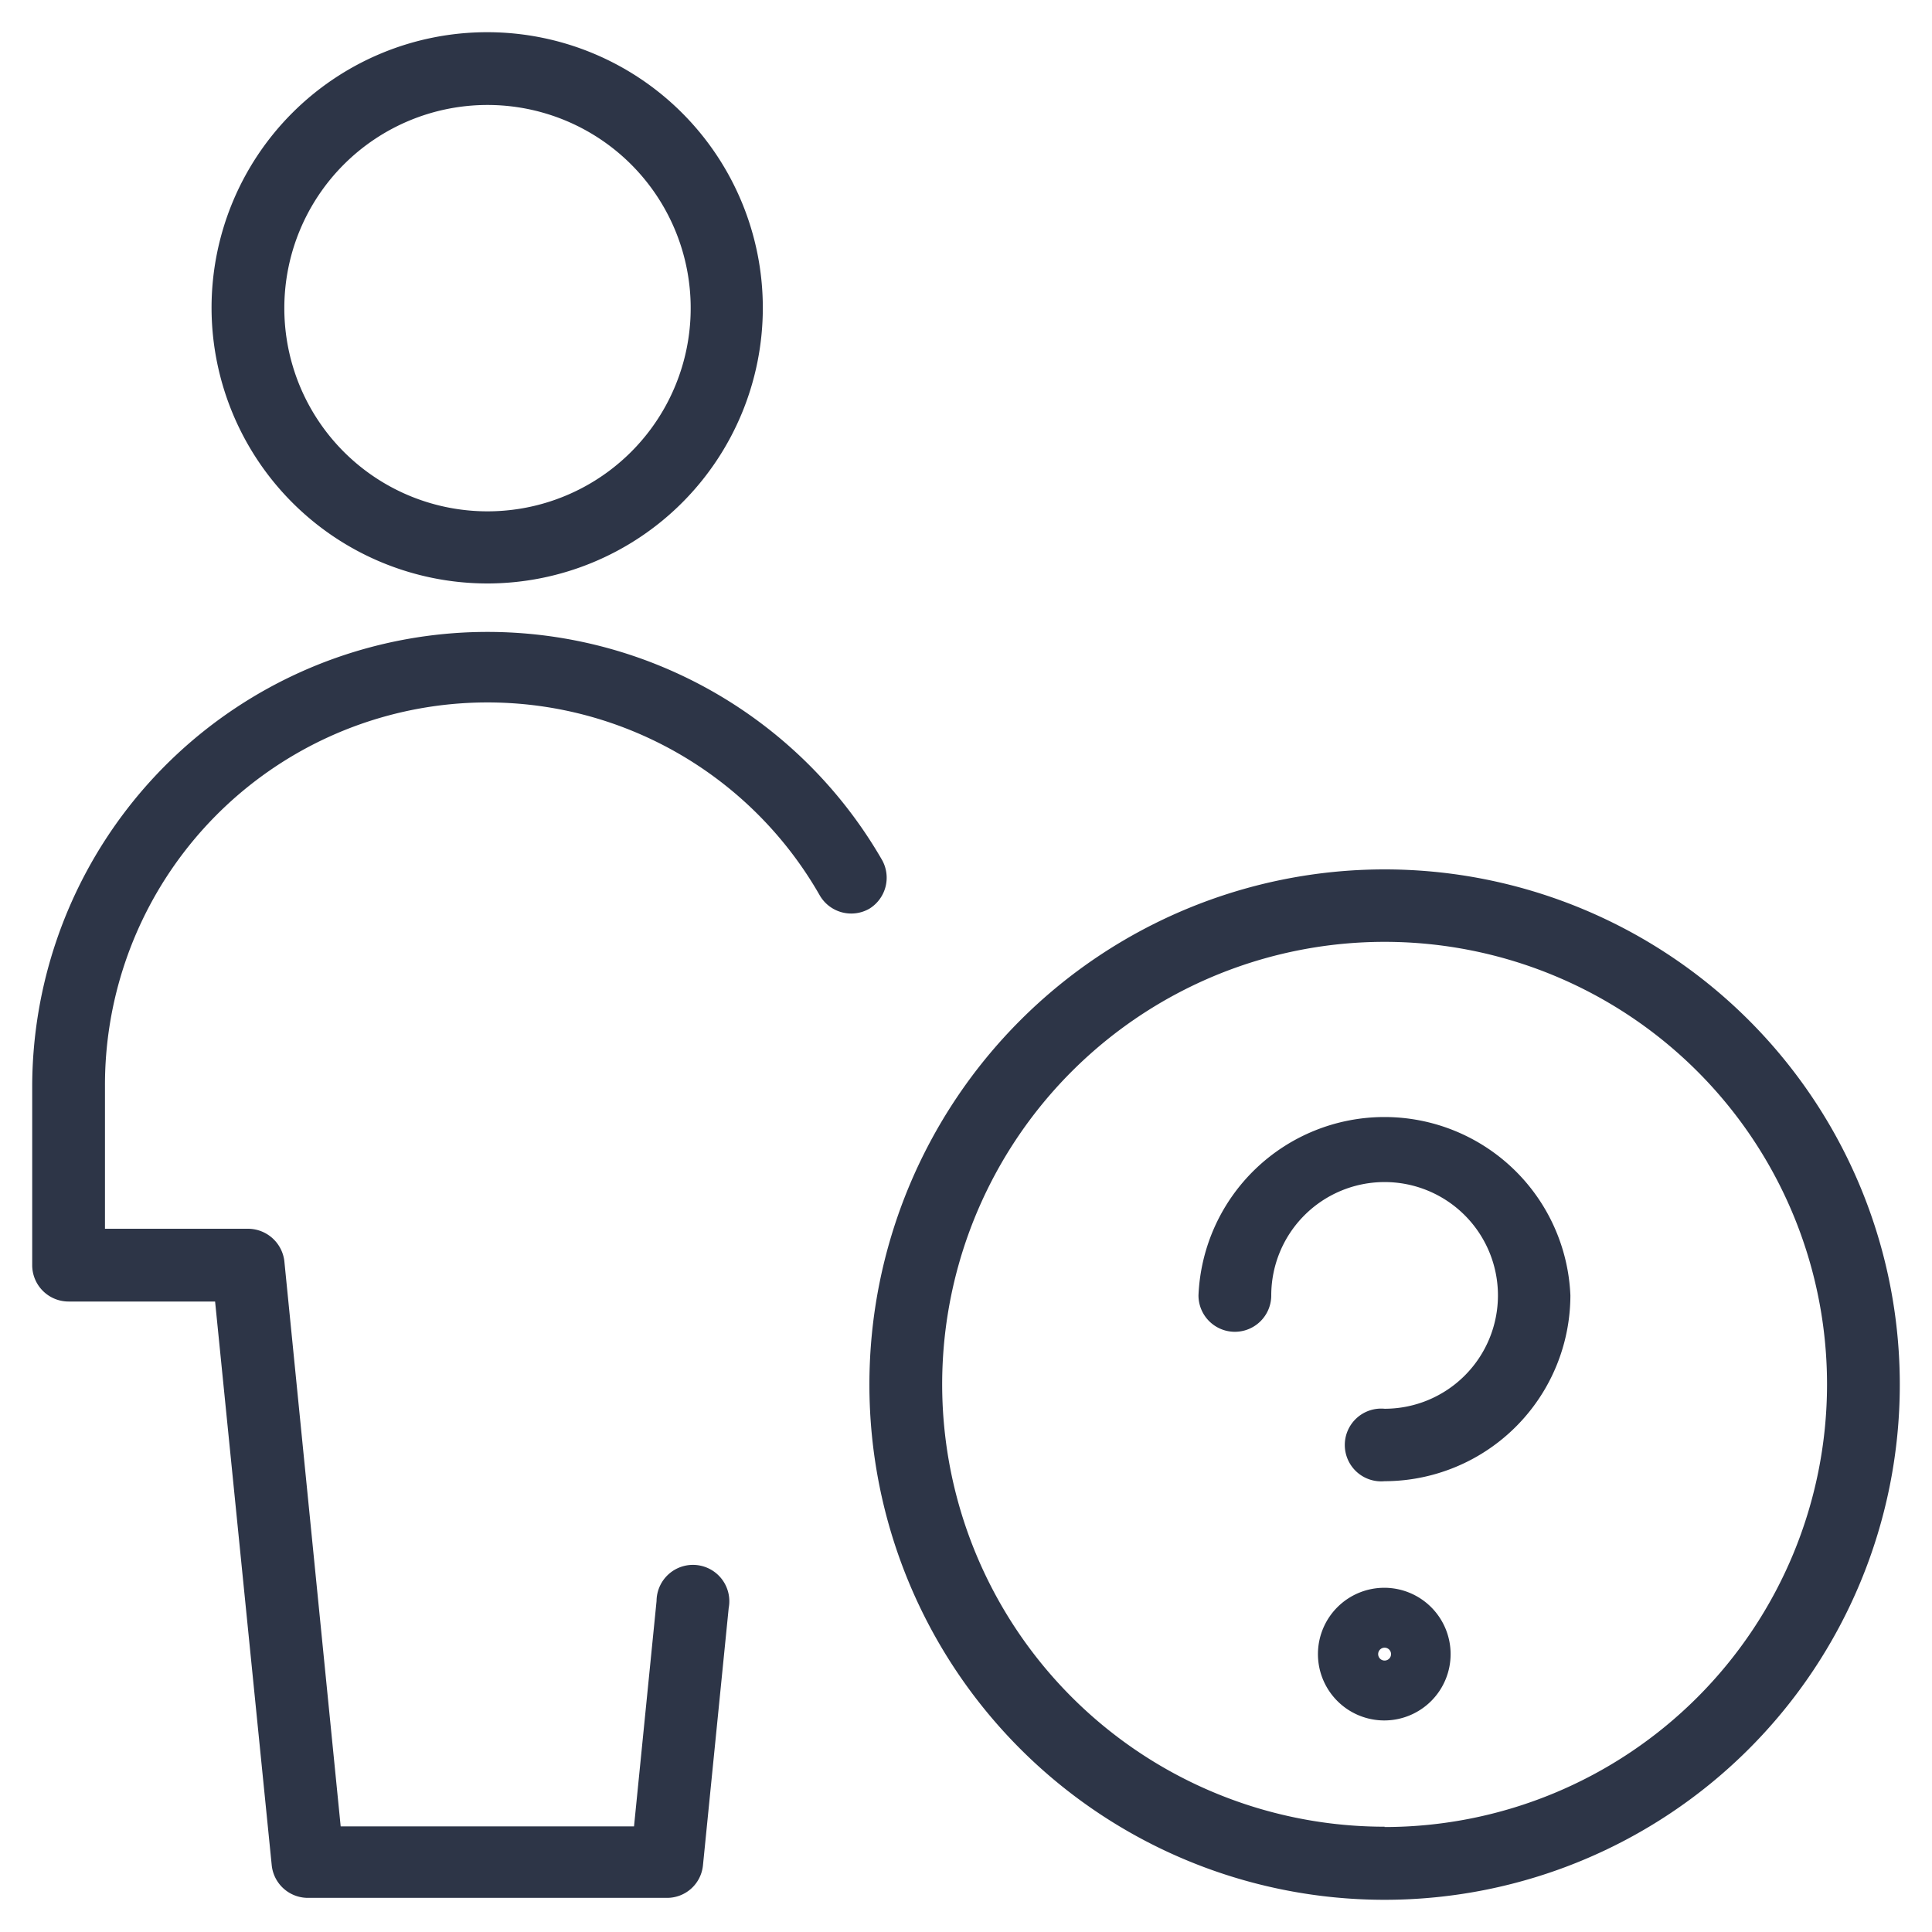
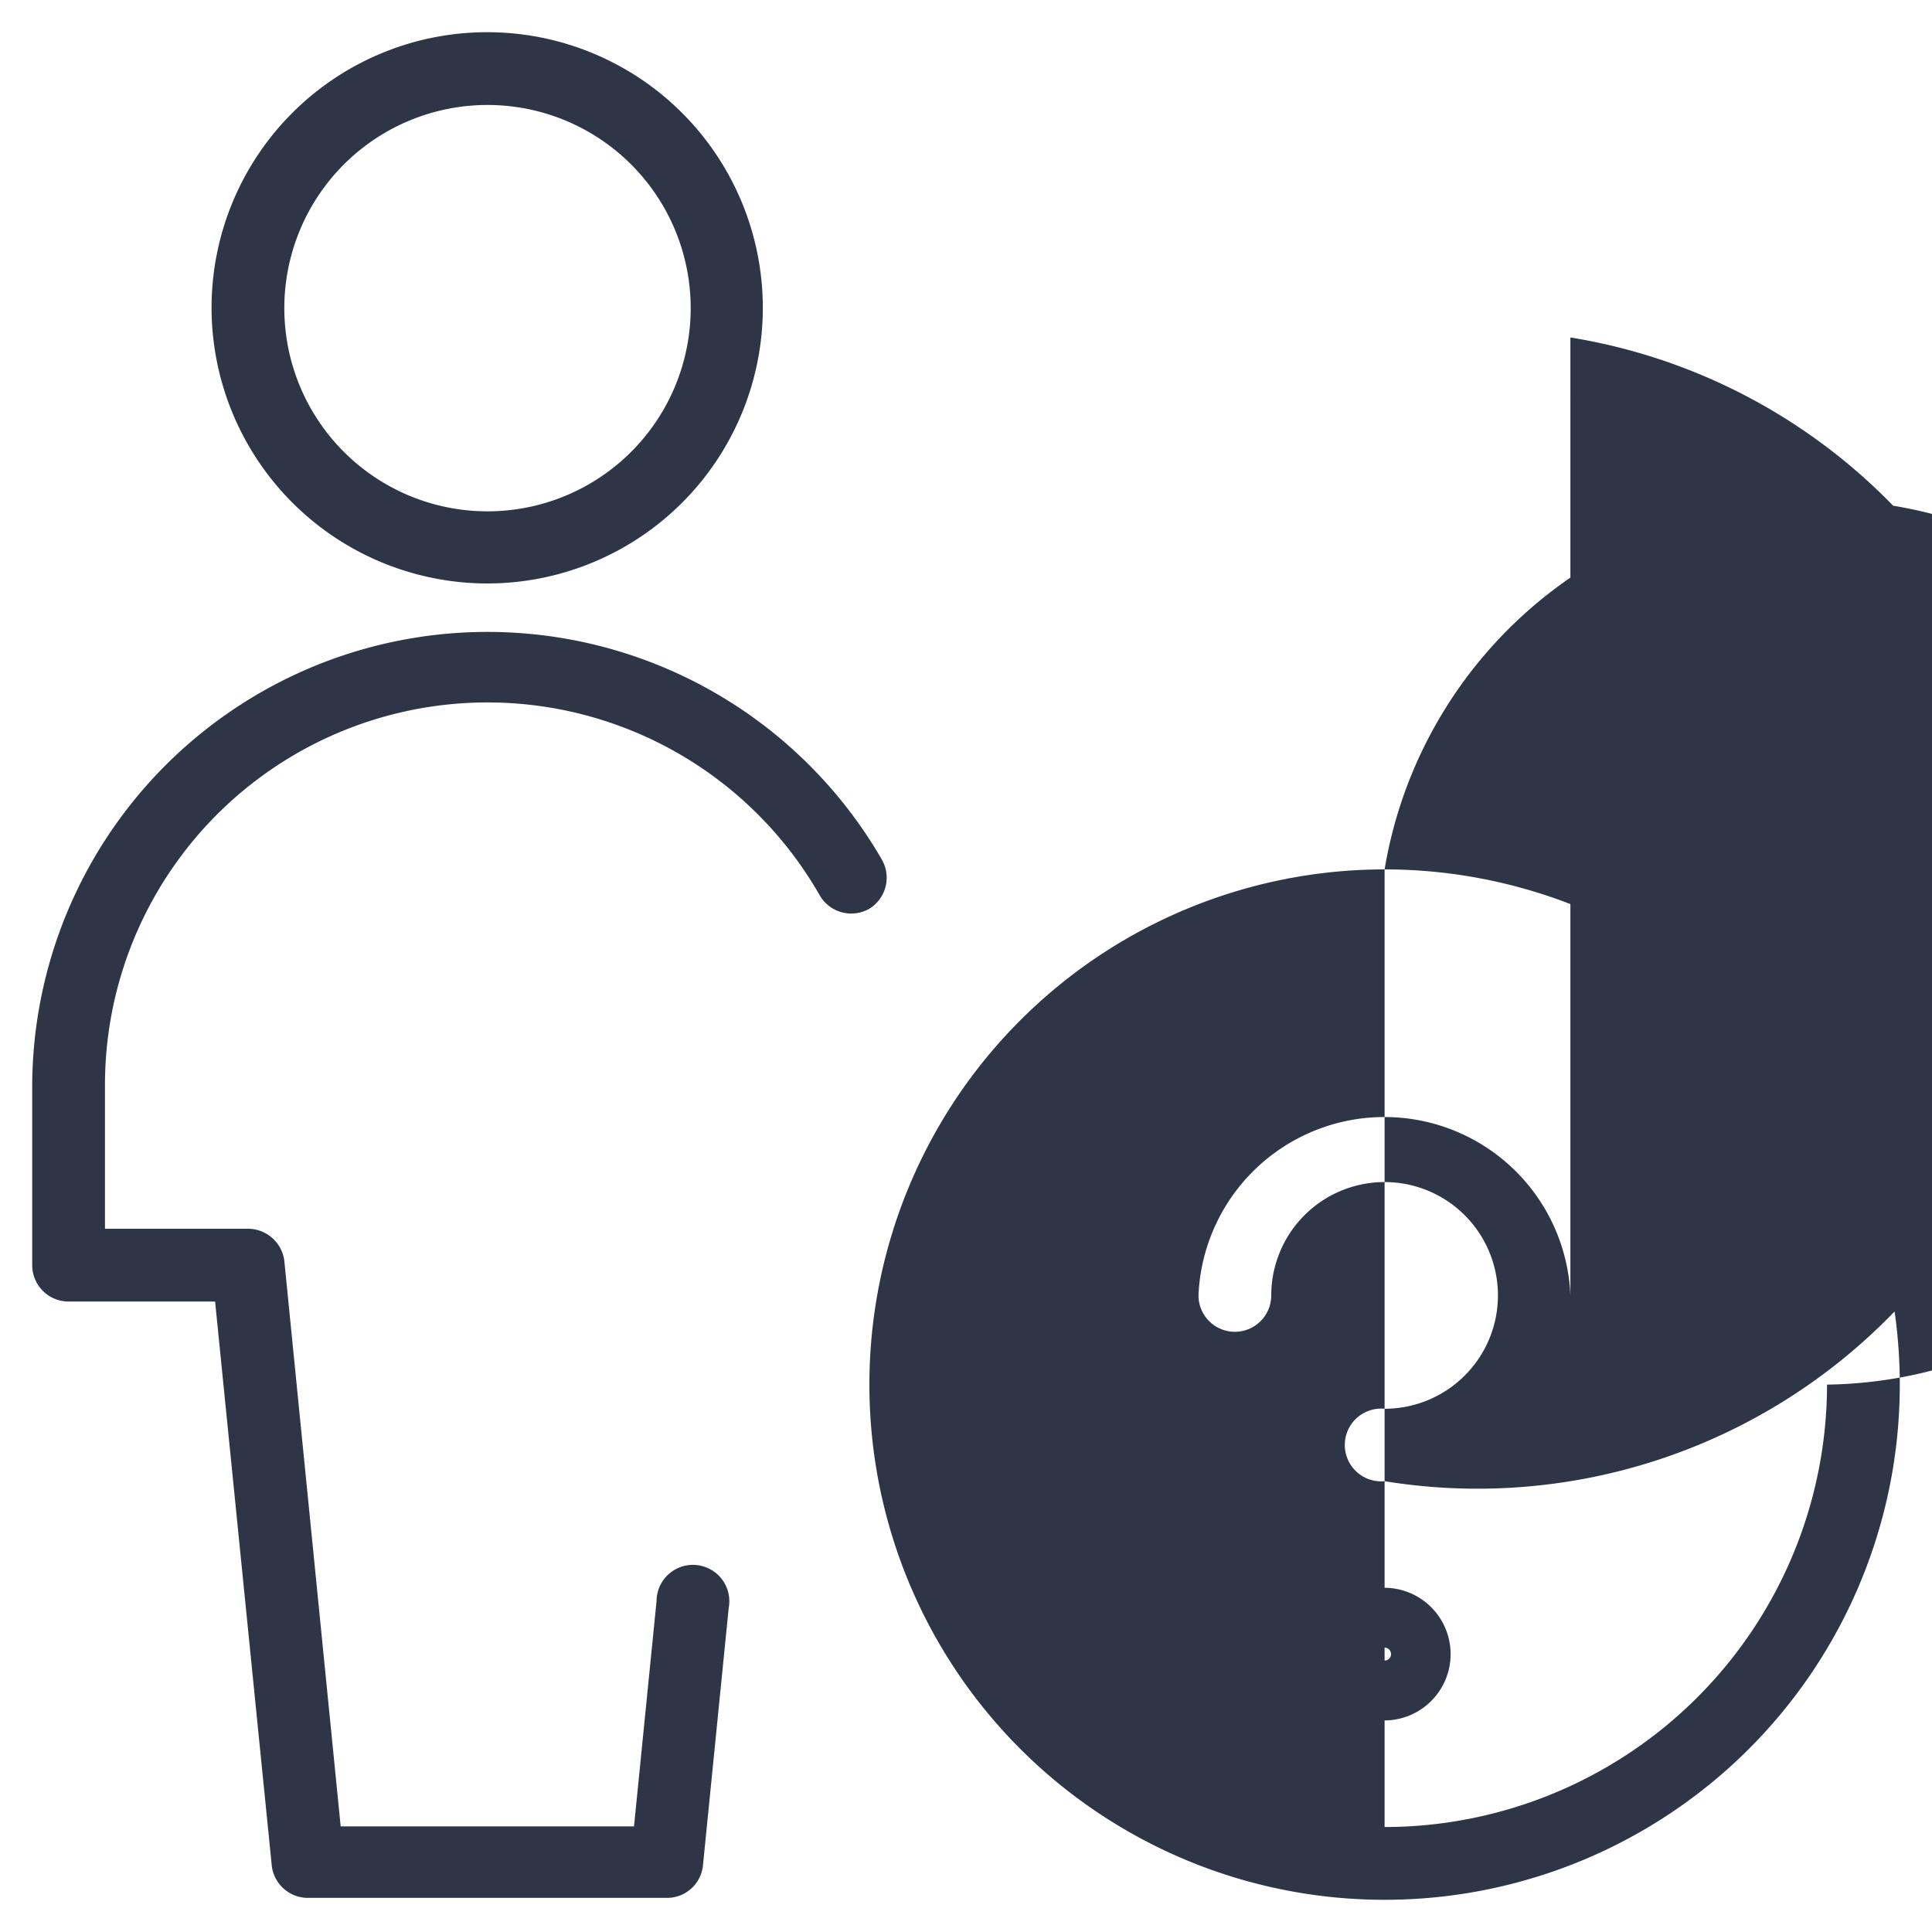
<svg xmlns="http://www.w3.org/2000/svg" width="60" height="60" viewBox="0 0 60 60" preserveAspectRatio="xMinYMid" ariahidden="true" focusable="false">
-   <path d="M15.13,18.12A8.56,8.56,0,1,0,6.57,9.56,8.57,8.57,0,0,0,15.13,18.12Zm0-14.86a6.31,6.31,0,1,1-6.3,6.3A6.31,6.31,0,0,1,15.13,3.26ZM27,28.22a1.13,1.13,0,0,1-1.54-.41A11.88,11.88,0,0,0,3.26,33.72v4.44H7.7a1.14,1.14,0,0,1,1.13,1l1.75,17.56h9.11l.7-7a1.13,1.13,0,1,1,2.24.22l-.8,8a1.12,1.12,0,0,1-1.12,1H9.56a1.13,1.13,0,0,1-1.12-1L6.68,40.42H2.13A1.13,1.13,0,0,1,1,39.29V33.72a14.14,14.14,0,0,1,26.4-7A1.13,1.13,0,0,1,27,28.22ZM43,27A16,16,0,1,0,59,43,16,16,0,0,0,43,27Zm0,29.73A13.74,13.74,0,1,1,56.74,43,13.75,13.75,0,0,1,43,56.74Zm5.77-16.52A5.78,5.78,0,0,1,43,46a1.13,1.13,0,1,1,0-2.25,3.52,3.52,0,1,0-3.52-3.52,1.13,1.13,0,0,1-2.26,0,5.78,5.78,0,0,1,11.55,0ZM43,49.31h0a2.06,2.06,0,1,0,2.05,2.06A2.06,2.06,0,0,0,43,49.31Zm0,2.26h0a.2.2,0,1,1,0-.4v0a.2.2,0,1,1,0,.4Z" fill="#2d3547" />
+   <path d="M15.13,18.12A8.56,8.56,0,1,0,6.57,9.56,8.57,8.57,0,0,0,15.13,18.12Zm0-14.86a6.31,6.31,0,1,1-6.3,6.3A6.31,6.31,0,0,1,15.13,3.26ZM27,28.22a1.13,1.13,0,0,1-1.54-.41A11.88,11.88,0,0,0,3.26,33.72v4.44H7.7a1.14,1.14,0,0,1,1.13,1l1.75,17.56h9.11l.7-7a1.13,1.13,0,1,1,2.24.22l-.8,8a1.12,1.12,0,0,1-1.12,1H9.56a1.13,1.13,0,0,1-1.12-1L6.68,40.42H2.13A1.13,1.13,0,0,1,1,39.29V33.72a14.14,14.14,0,0,1,26.4-7A1.13,1.13,0,0,1,27,28.22ZM43,27A16,16,0,1,0,59,43,16,16,0,0,0,43,27ZA13.74,13.74,0,1,1,56.74,43,13.75,13.75,0,0,1,43,56.74Zm5.77-16.52A5.78,5.78,0,0,1,43,46a1.13,1.13,0,1,1,0-2.25,3.52,3.52,0,1,0-3.52-3.52,1.13,1.13,0,0,1-2.26,0,5.78,5.78,0,0,1,11.55,0ZM43,49.31h0a2.06,2.06,0,1,0,2.05,2.06A2.06,2.06,0,0,0,43,49.31Zm0,2.26h0a.2.2,0,1,1,0-.4v0a.2.2,0,1,1,0,.4Z" fill="#2d3547" />
</svg>